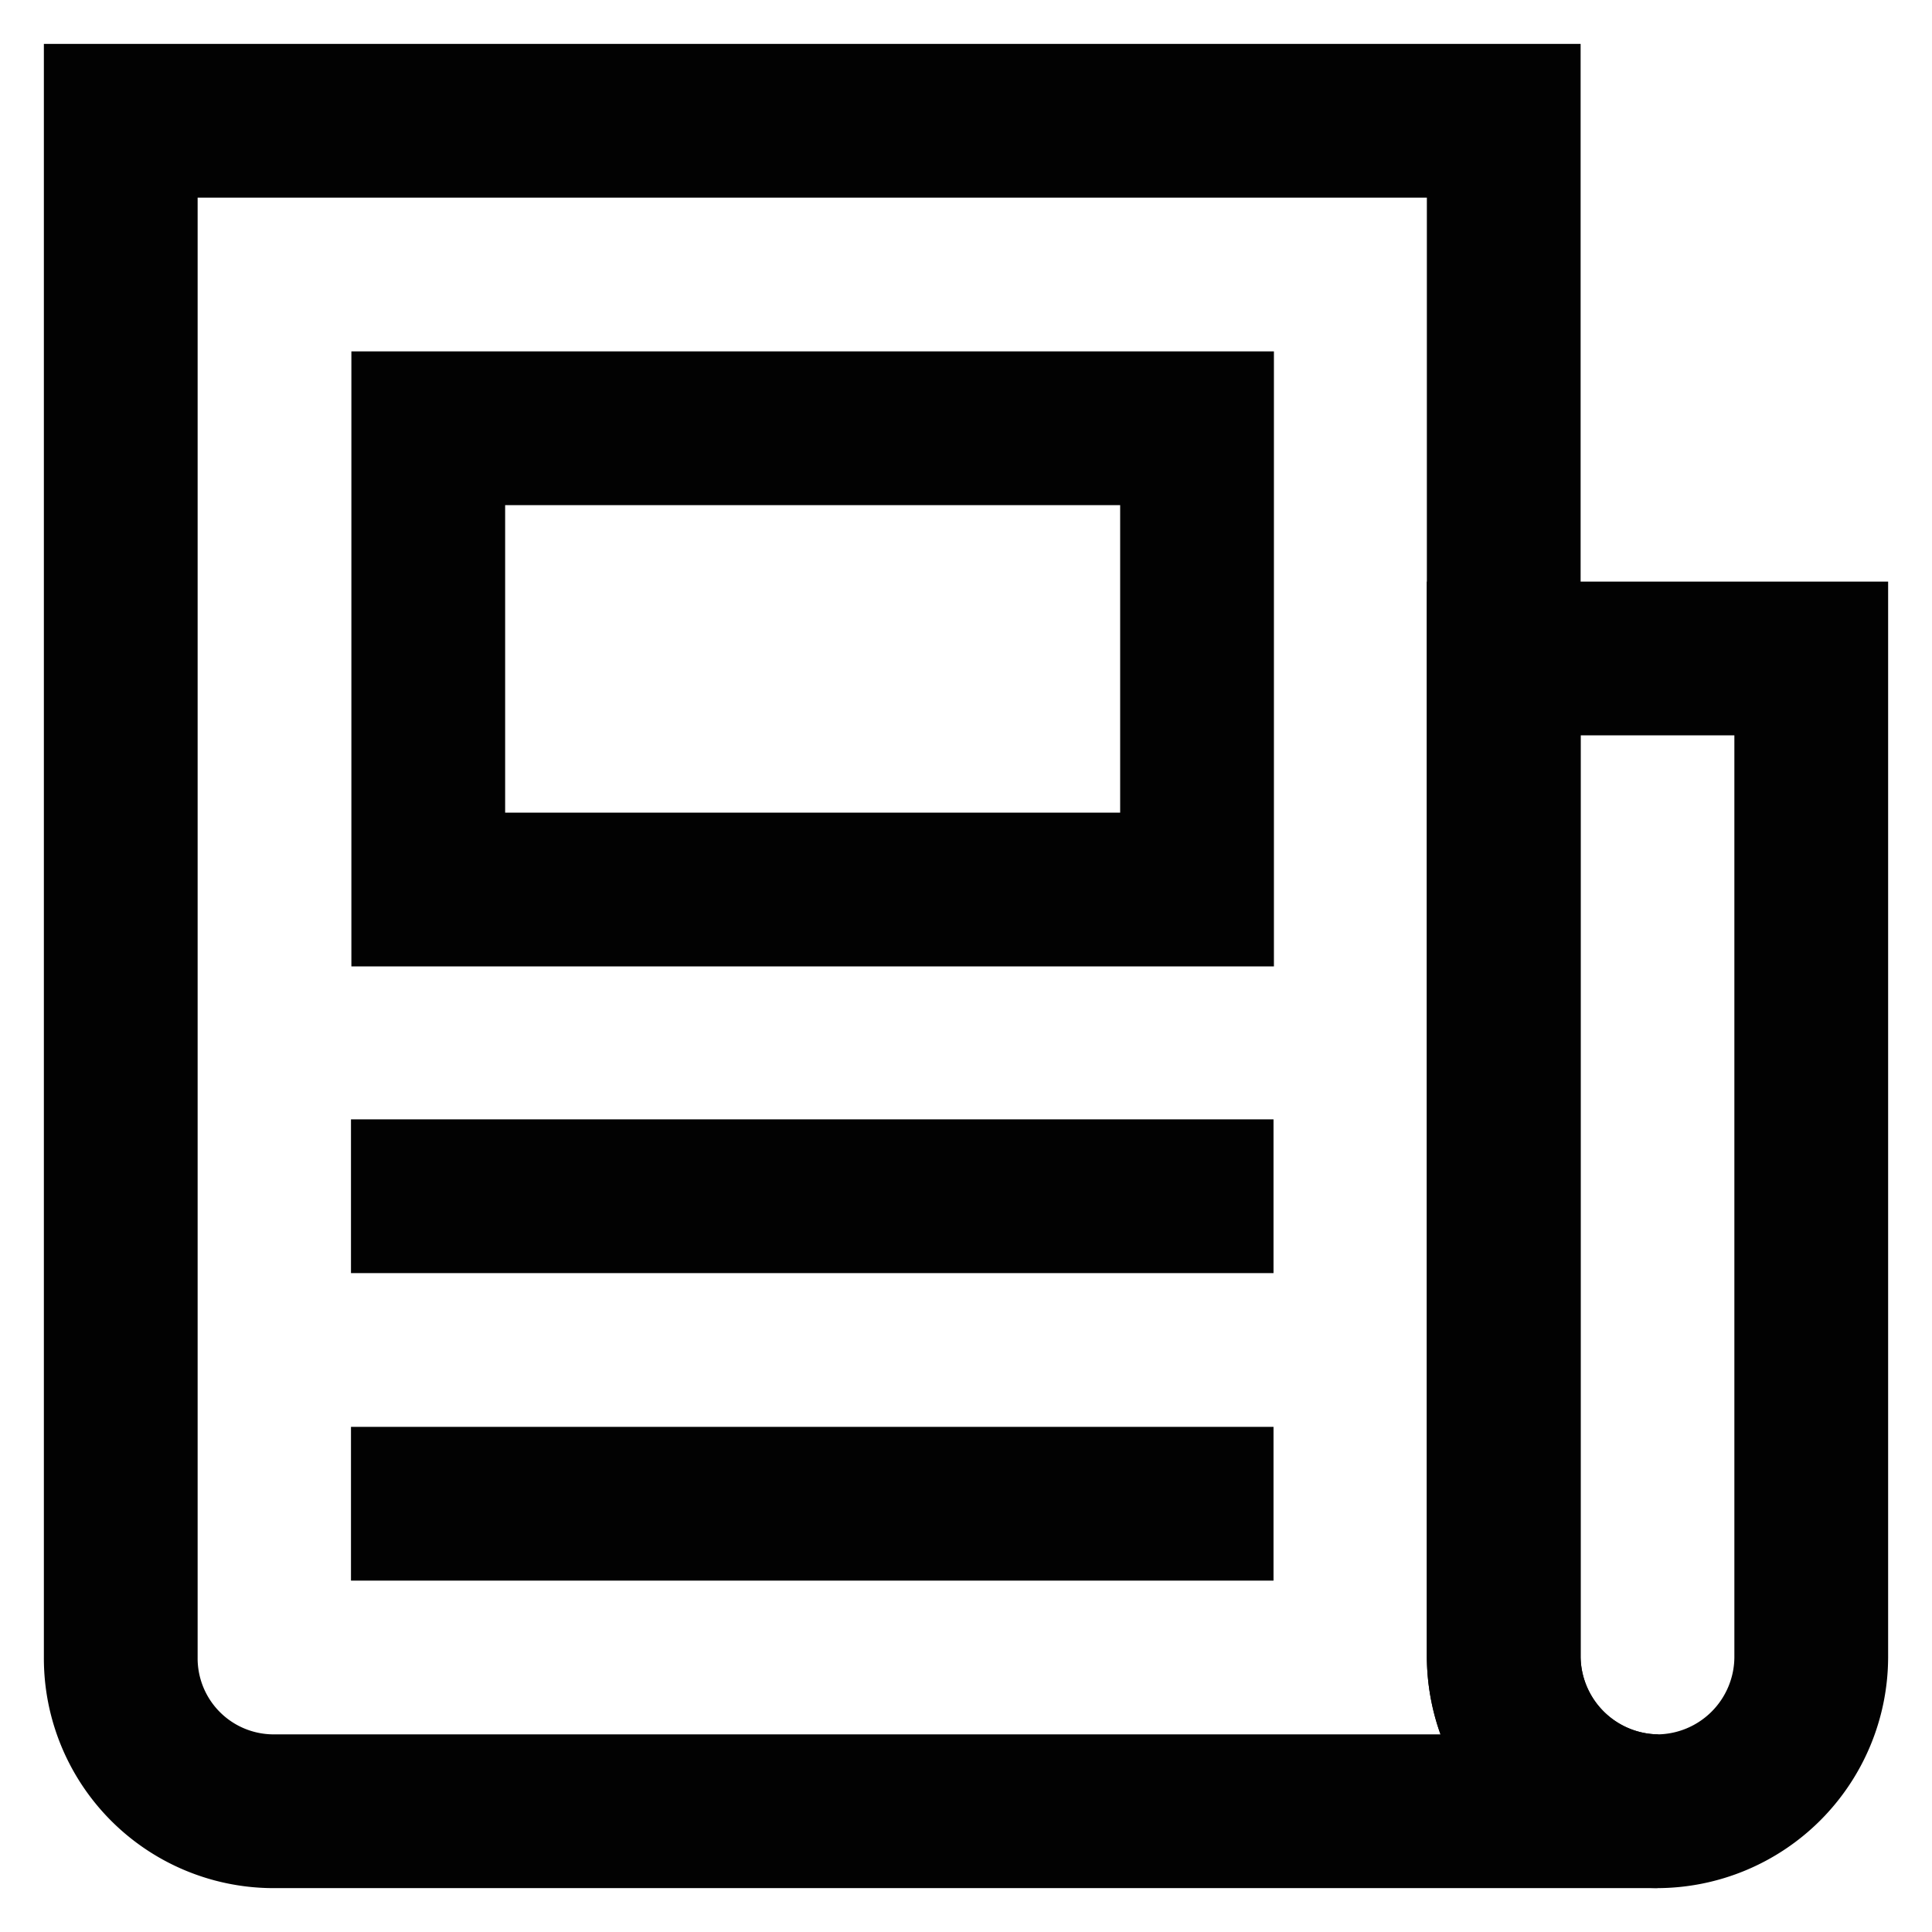
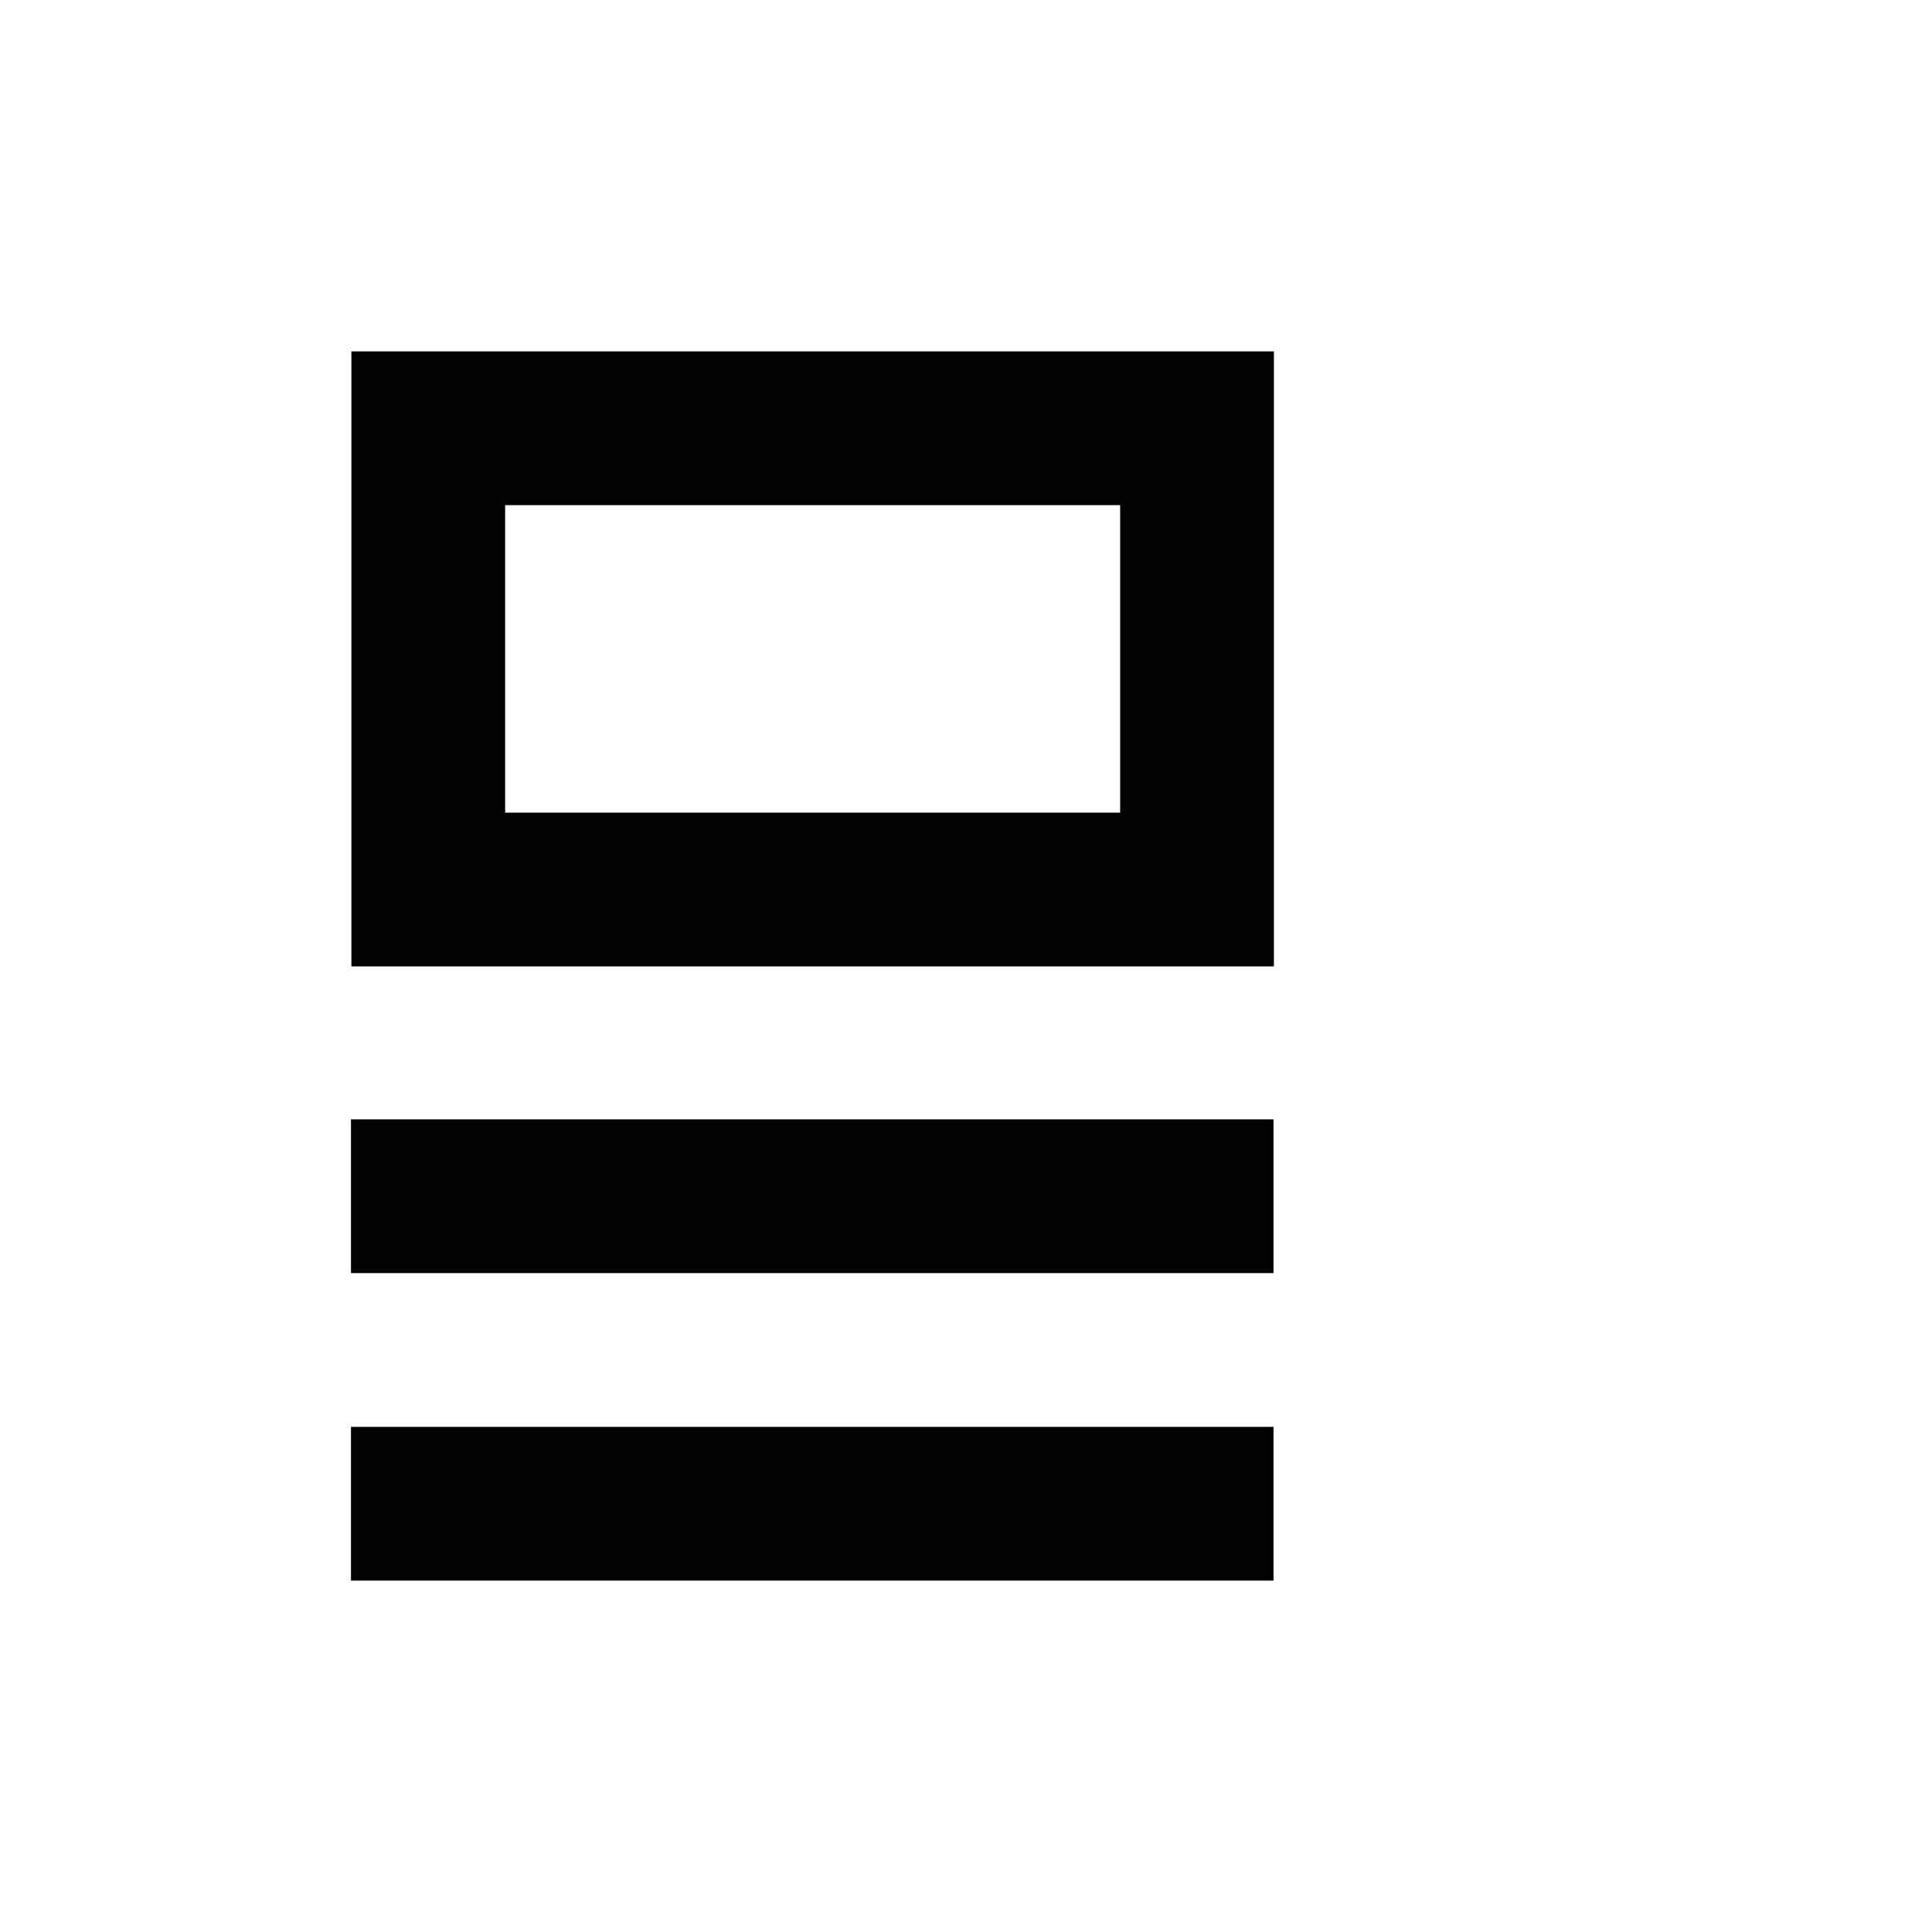
<svg xmlns="http://www.w3.org/2000/svg" width="800px" height="800px" viewBox="0 0 24 24" id="Layer_1" data-name="Layer 1">
  <defs>
    <style>.cls-1{fill:none;stroke:#020202;stroke-miterlimit:10;stroke-width:1.91px;}</style>
  </defs>
-   <path class="cls-1" d="M22.5,8.18V20.59a1.92,1.92,0,0,1-1.91,1.91,1.93,1.93,0,0,1-1.91-1.91V8.18Z" />
-   <path class="cls-1" d="M20.59,22.5H3.41A1.9,1.9,0,0,1,1.5,20.59V1.5H18.68V20.59a1.93,1.93,0,0,0,1.91,1.91Z" />
  <rect class="cls-1" x="5.32" y="5.32" width="9.55" height="5.73" />
  <line class="cls-1" x1="4.36" y1="14.86" x2="15.82" y2="14.86" />
  <line class="cls-1" x1="4.36" y1="18.68" x2="15.82" y2="18.68" />
</svg>